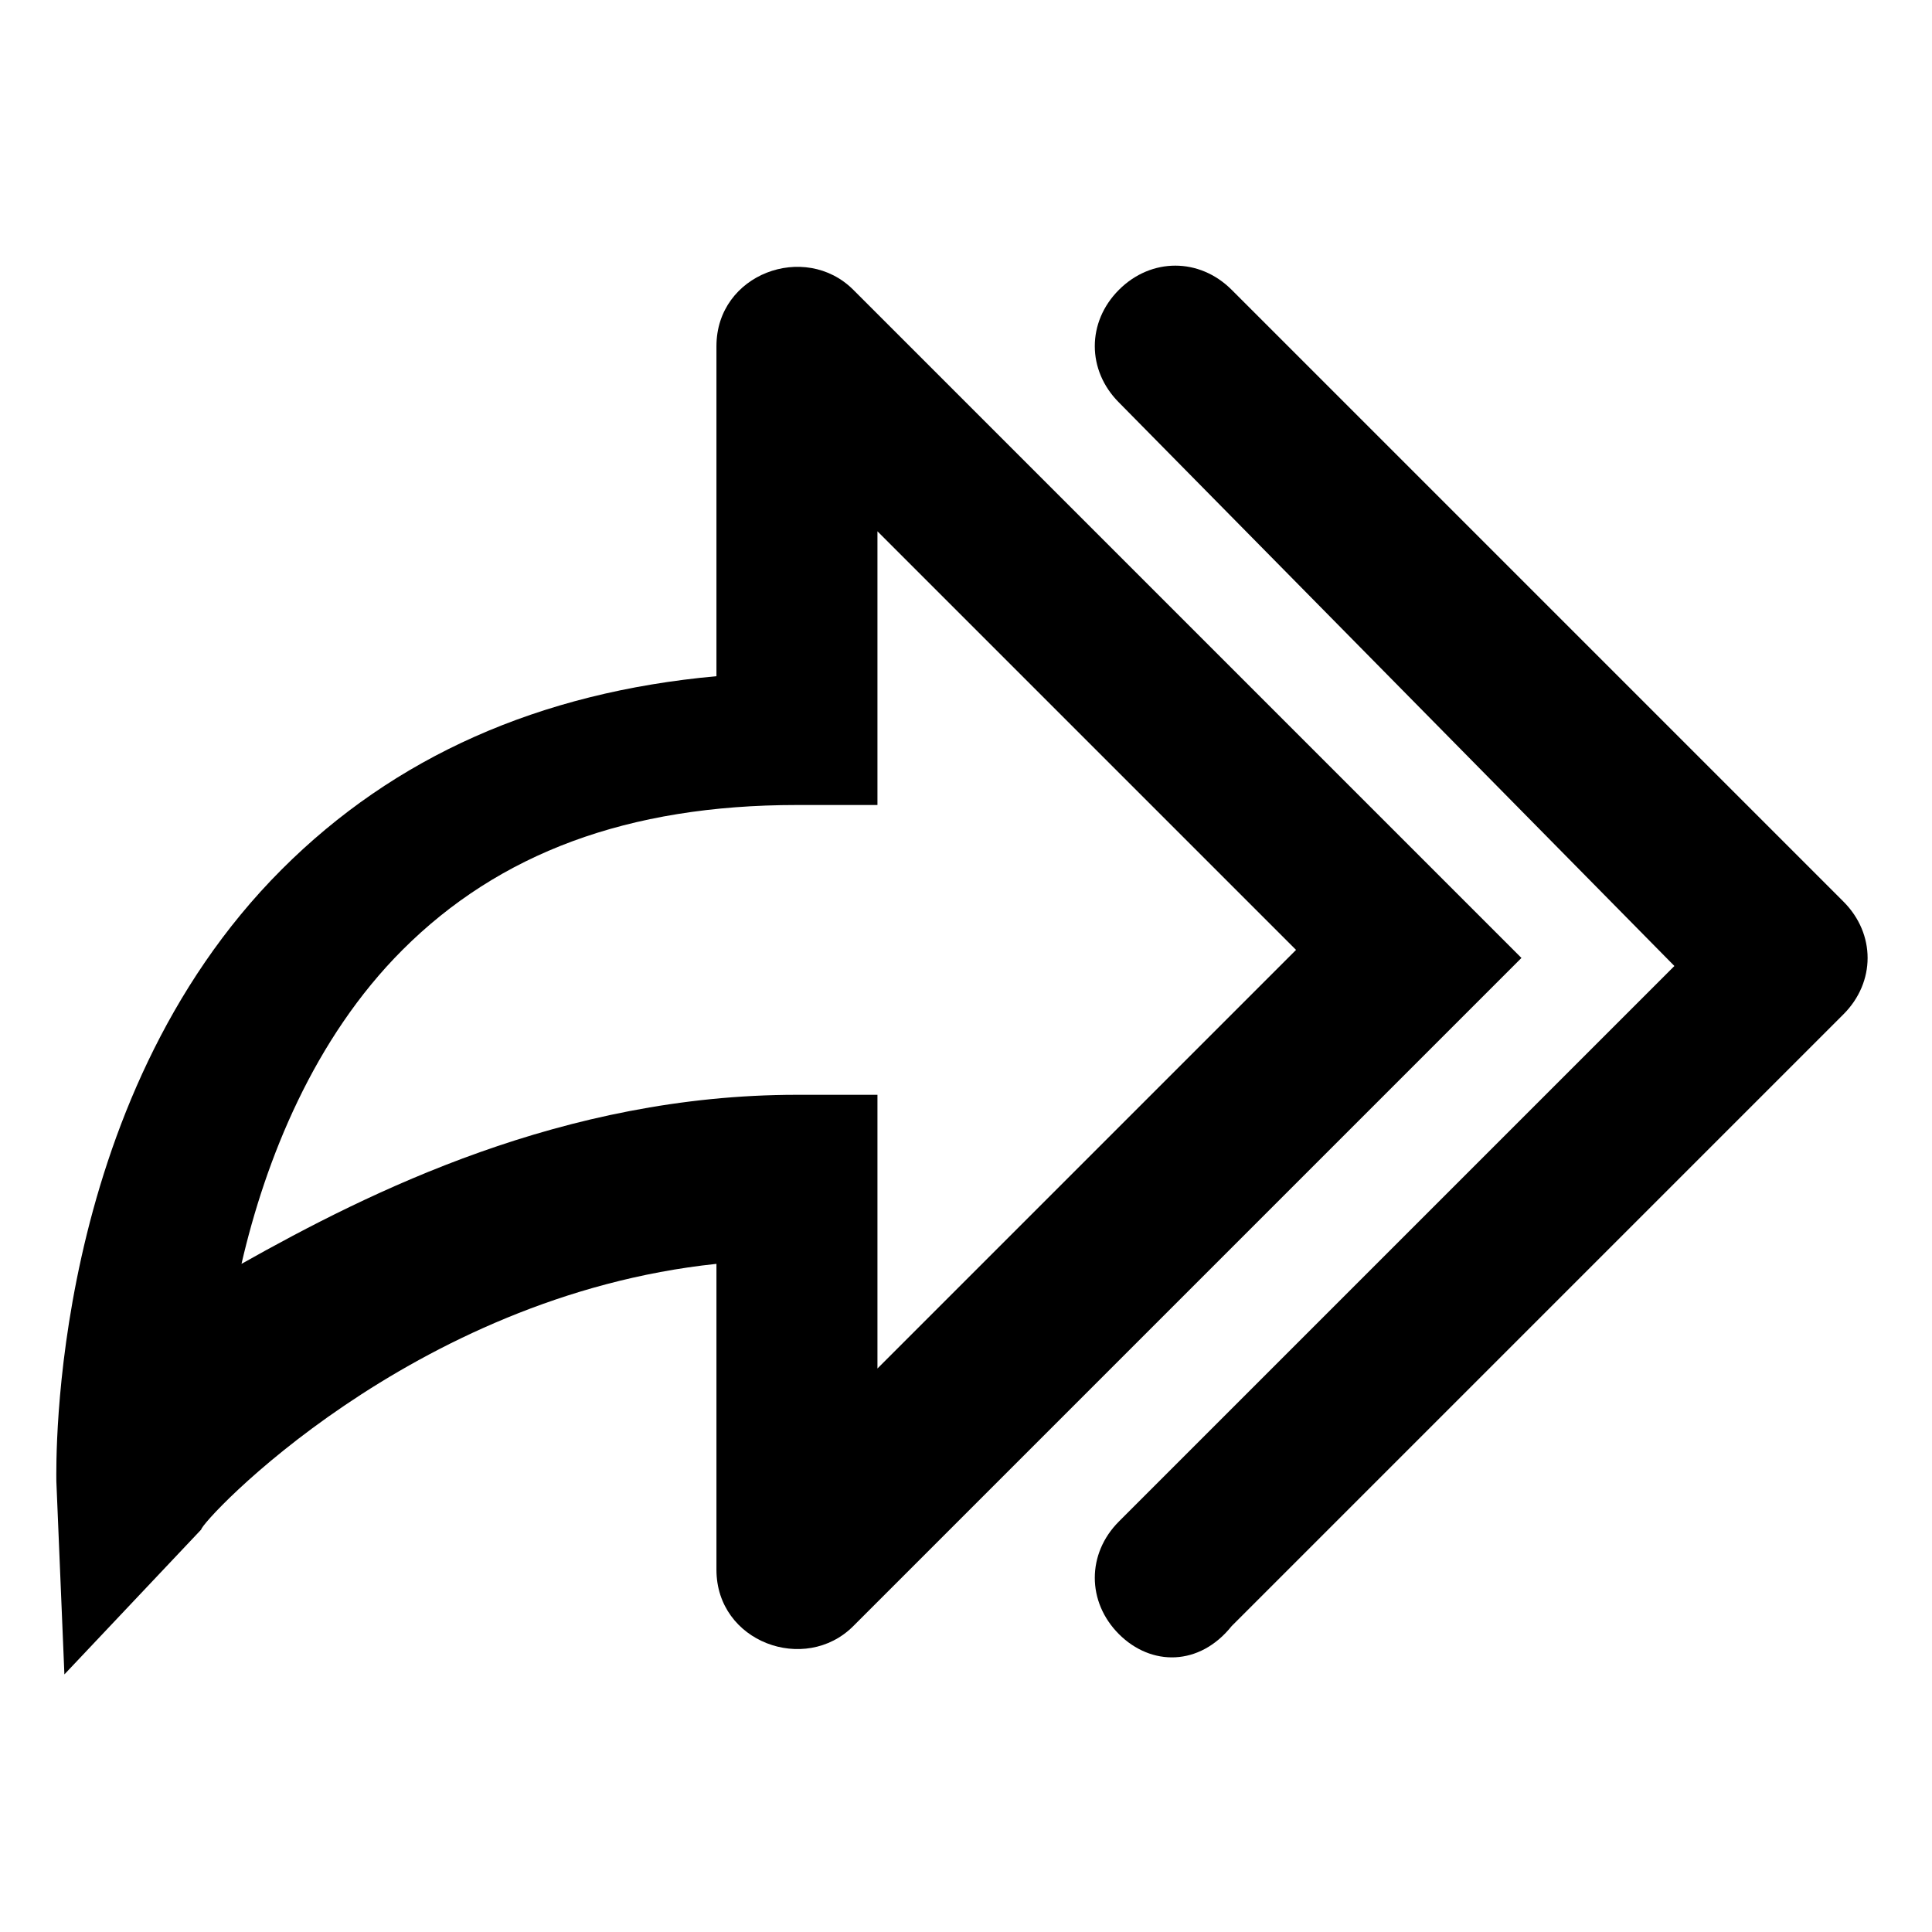
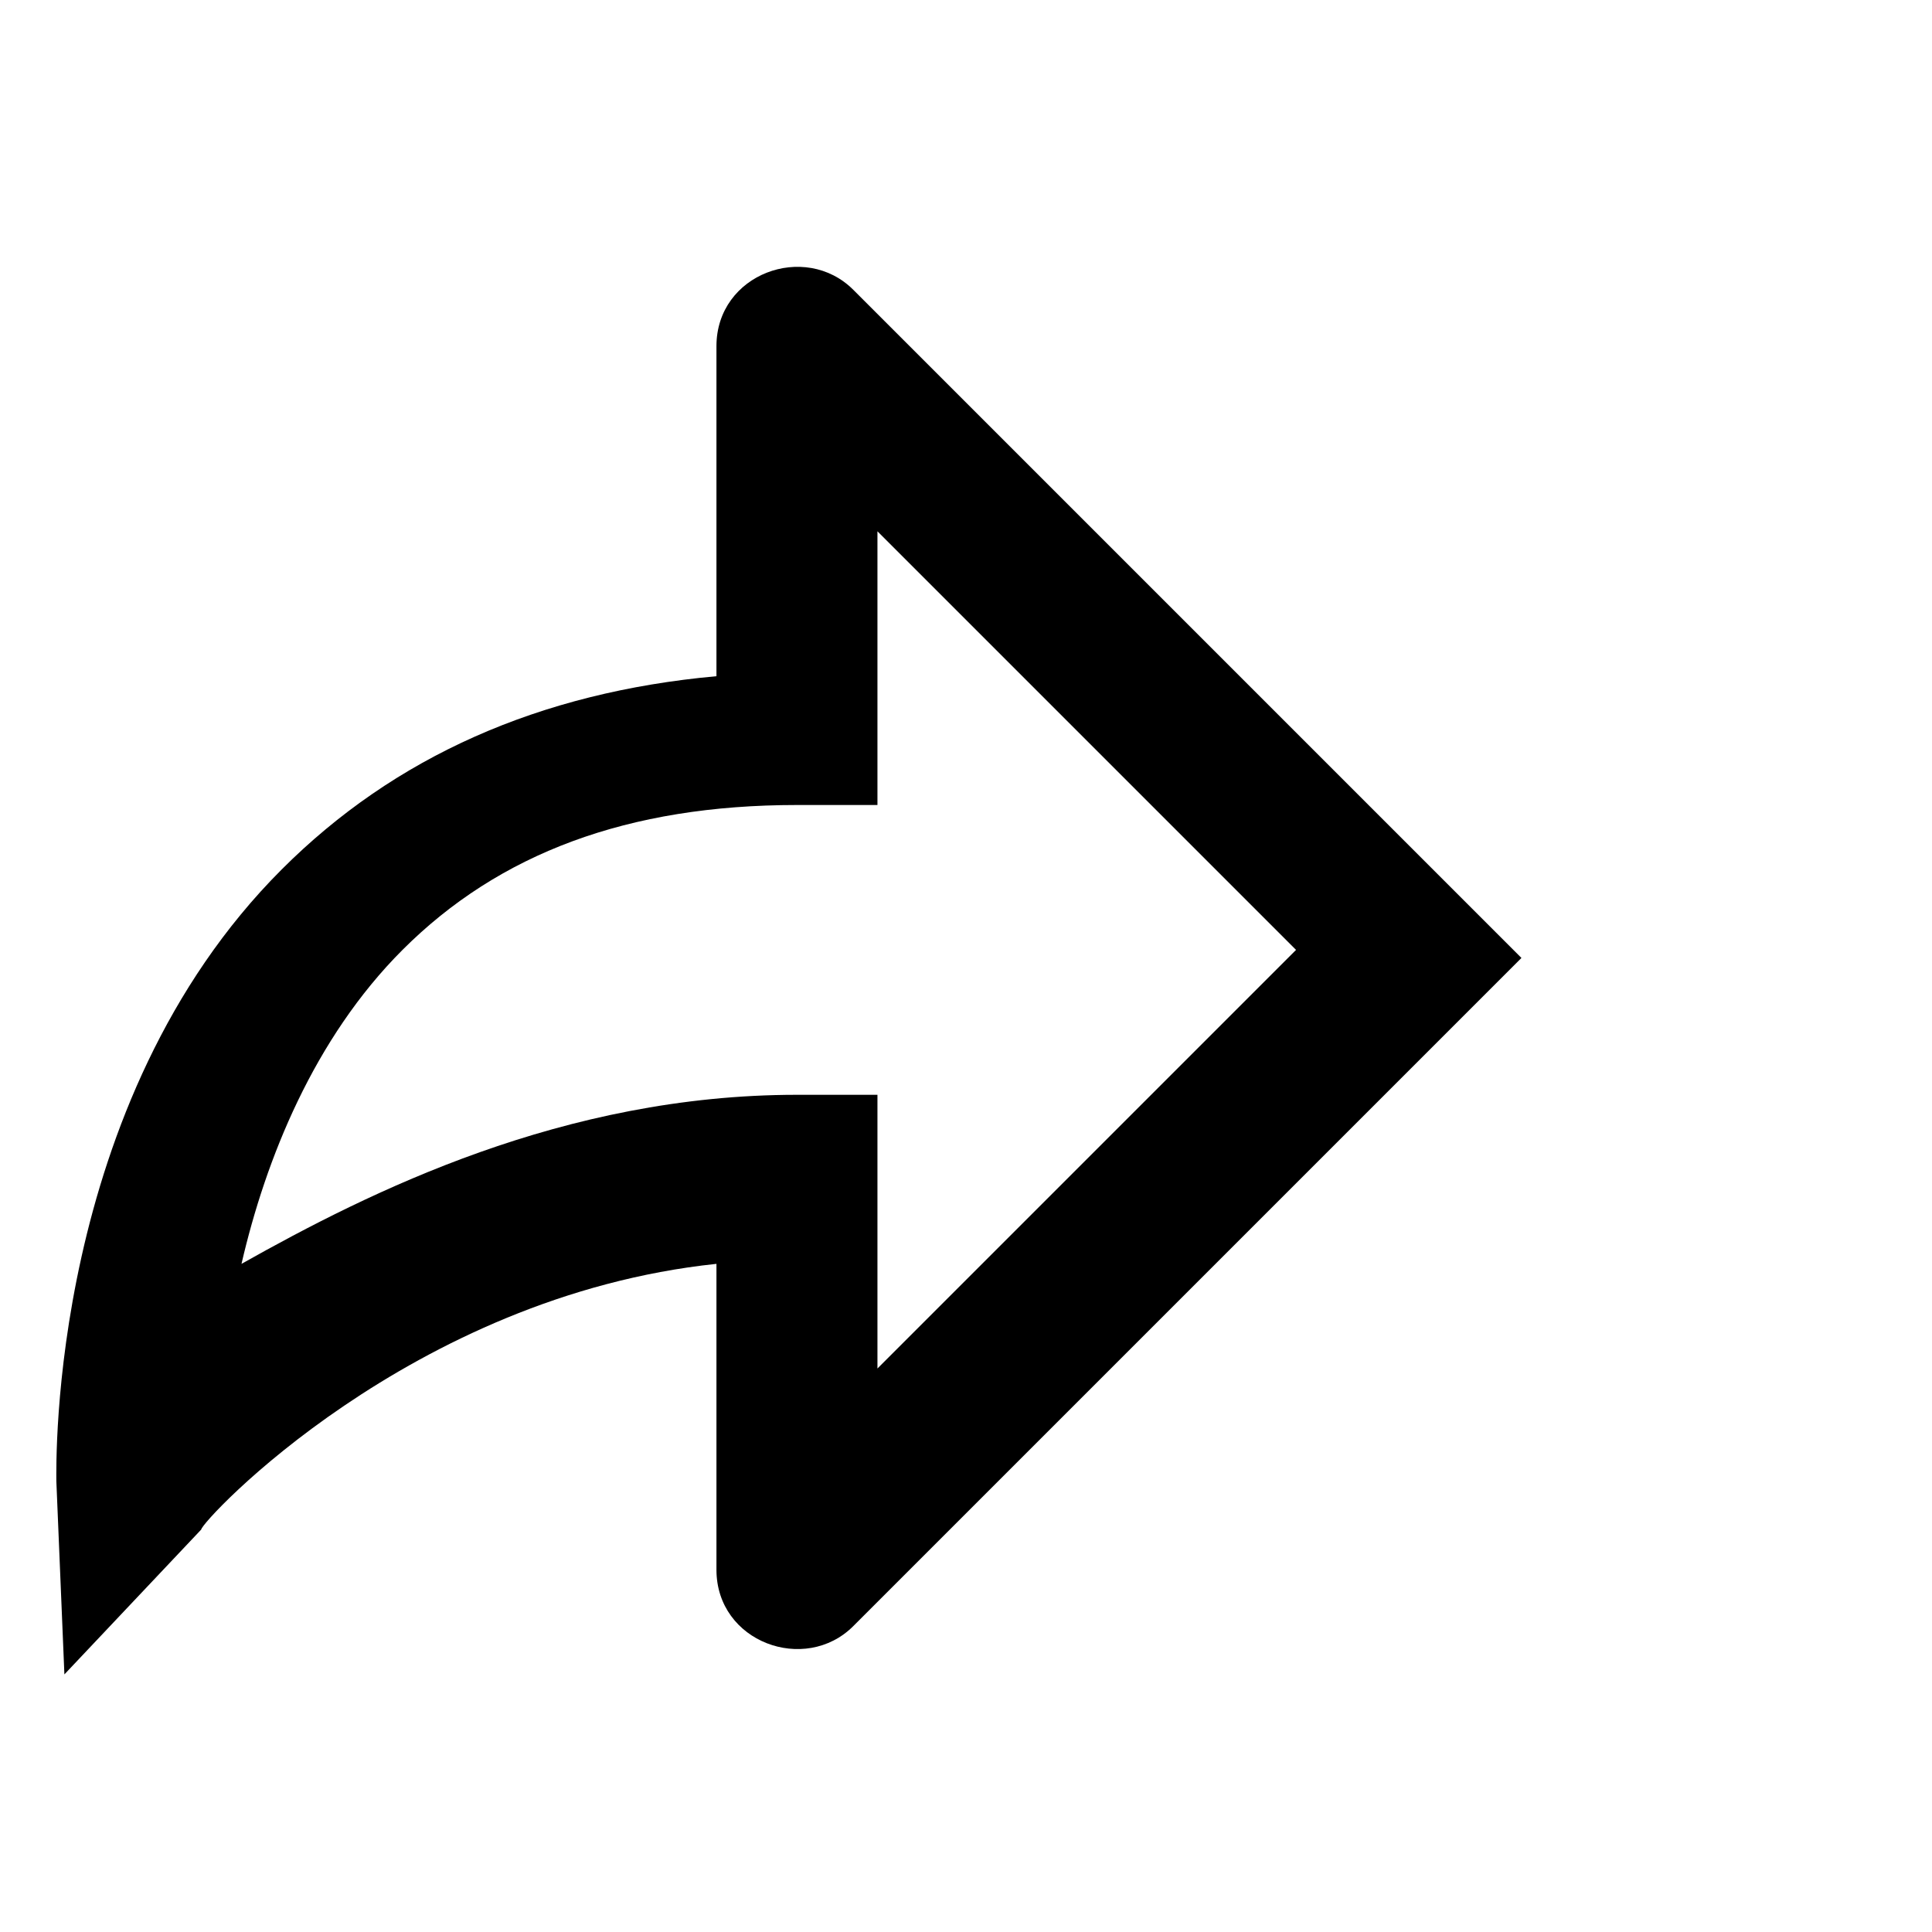
<svg xmlns="http://www.w3.org/2000/svg" version="1.1" baseProfile="tiny" id="Layer_1" x="0px" y="0px" viewBox="0 0 24 24" xml:space="preserve">
  <g>
    <path d="M8.9,19.5v-3.8c-3.8,0.4-6.4,3.2-6.4,3.3l-1.7,1.8l-0.1-2.4c0-0.2-0.1-4.7,2.8-7.6c1.4-1.4,3.2-2.2,5.4-2.4V4.3   c0-0.9,1.1-1.3,1.7-0.7l8.3,8.3l-8.3,8.3C10,20.8,8.9,20.4,8.9,19.5z M9.9,13.6h1v3.4l5.2-5.2l-5.2-5.2v3.4h-1   c-2.1,0-3.7,0.6-4.9,1.8c-1.1,1.1-1.7,2.6-2,3.9C4.6,14.8,7,13.6,9.9,13.6z" />
  </g>
  <g>
-     <path d="M13.9,20.3L13.9,20.3c-0.4-0.4-0.4-1,0-1.4l6.9-6.9L13.9,5c-0.4-0.4-0.4-1,0-1.4l0,0c0.4-0.4,1-0.4,1.4,0l7.6,7.6   c0.4,0.4,0.4,1,0,1.4l-7.6,7.6C14.9,20.7,14.3,20.7,13.9,20.3z" />
-   </g>
+     </g>
</svg>